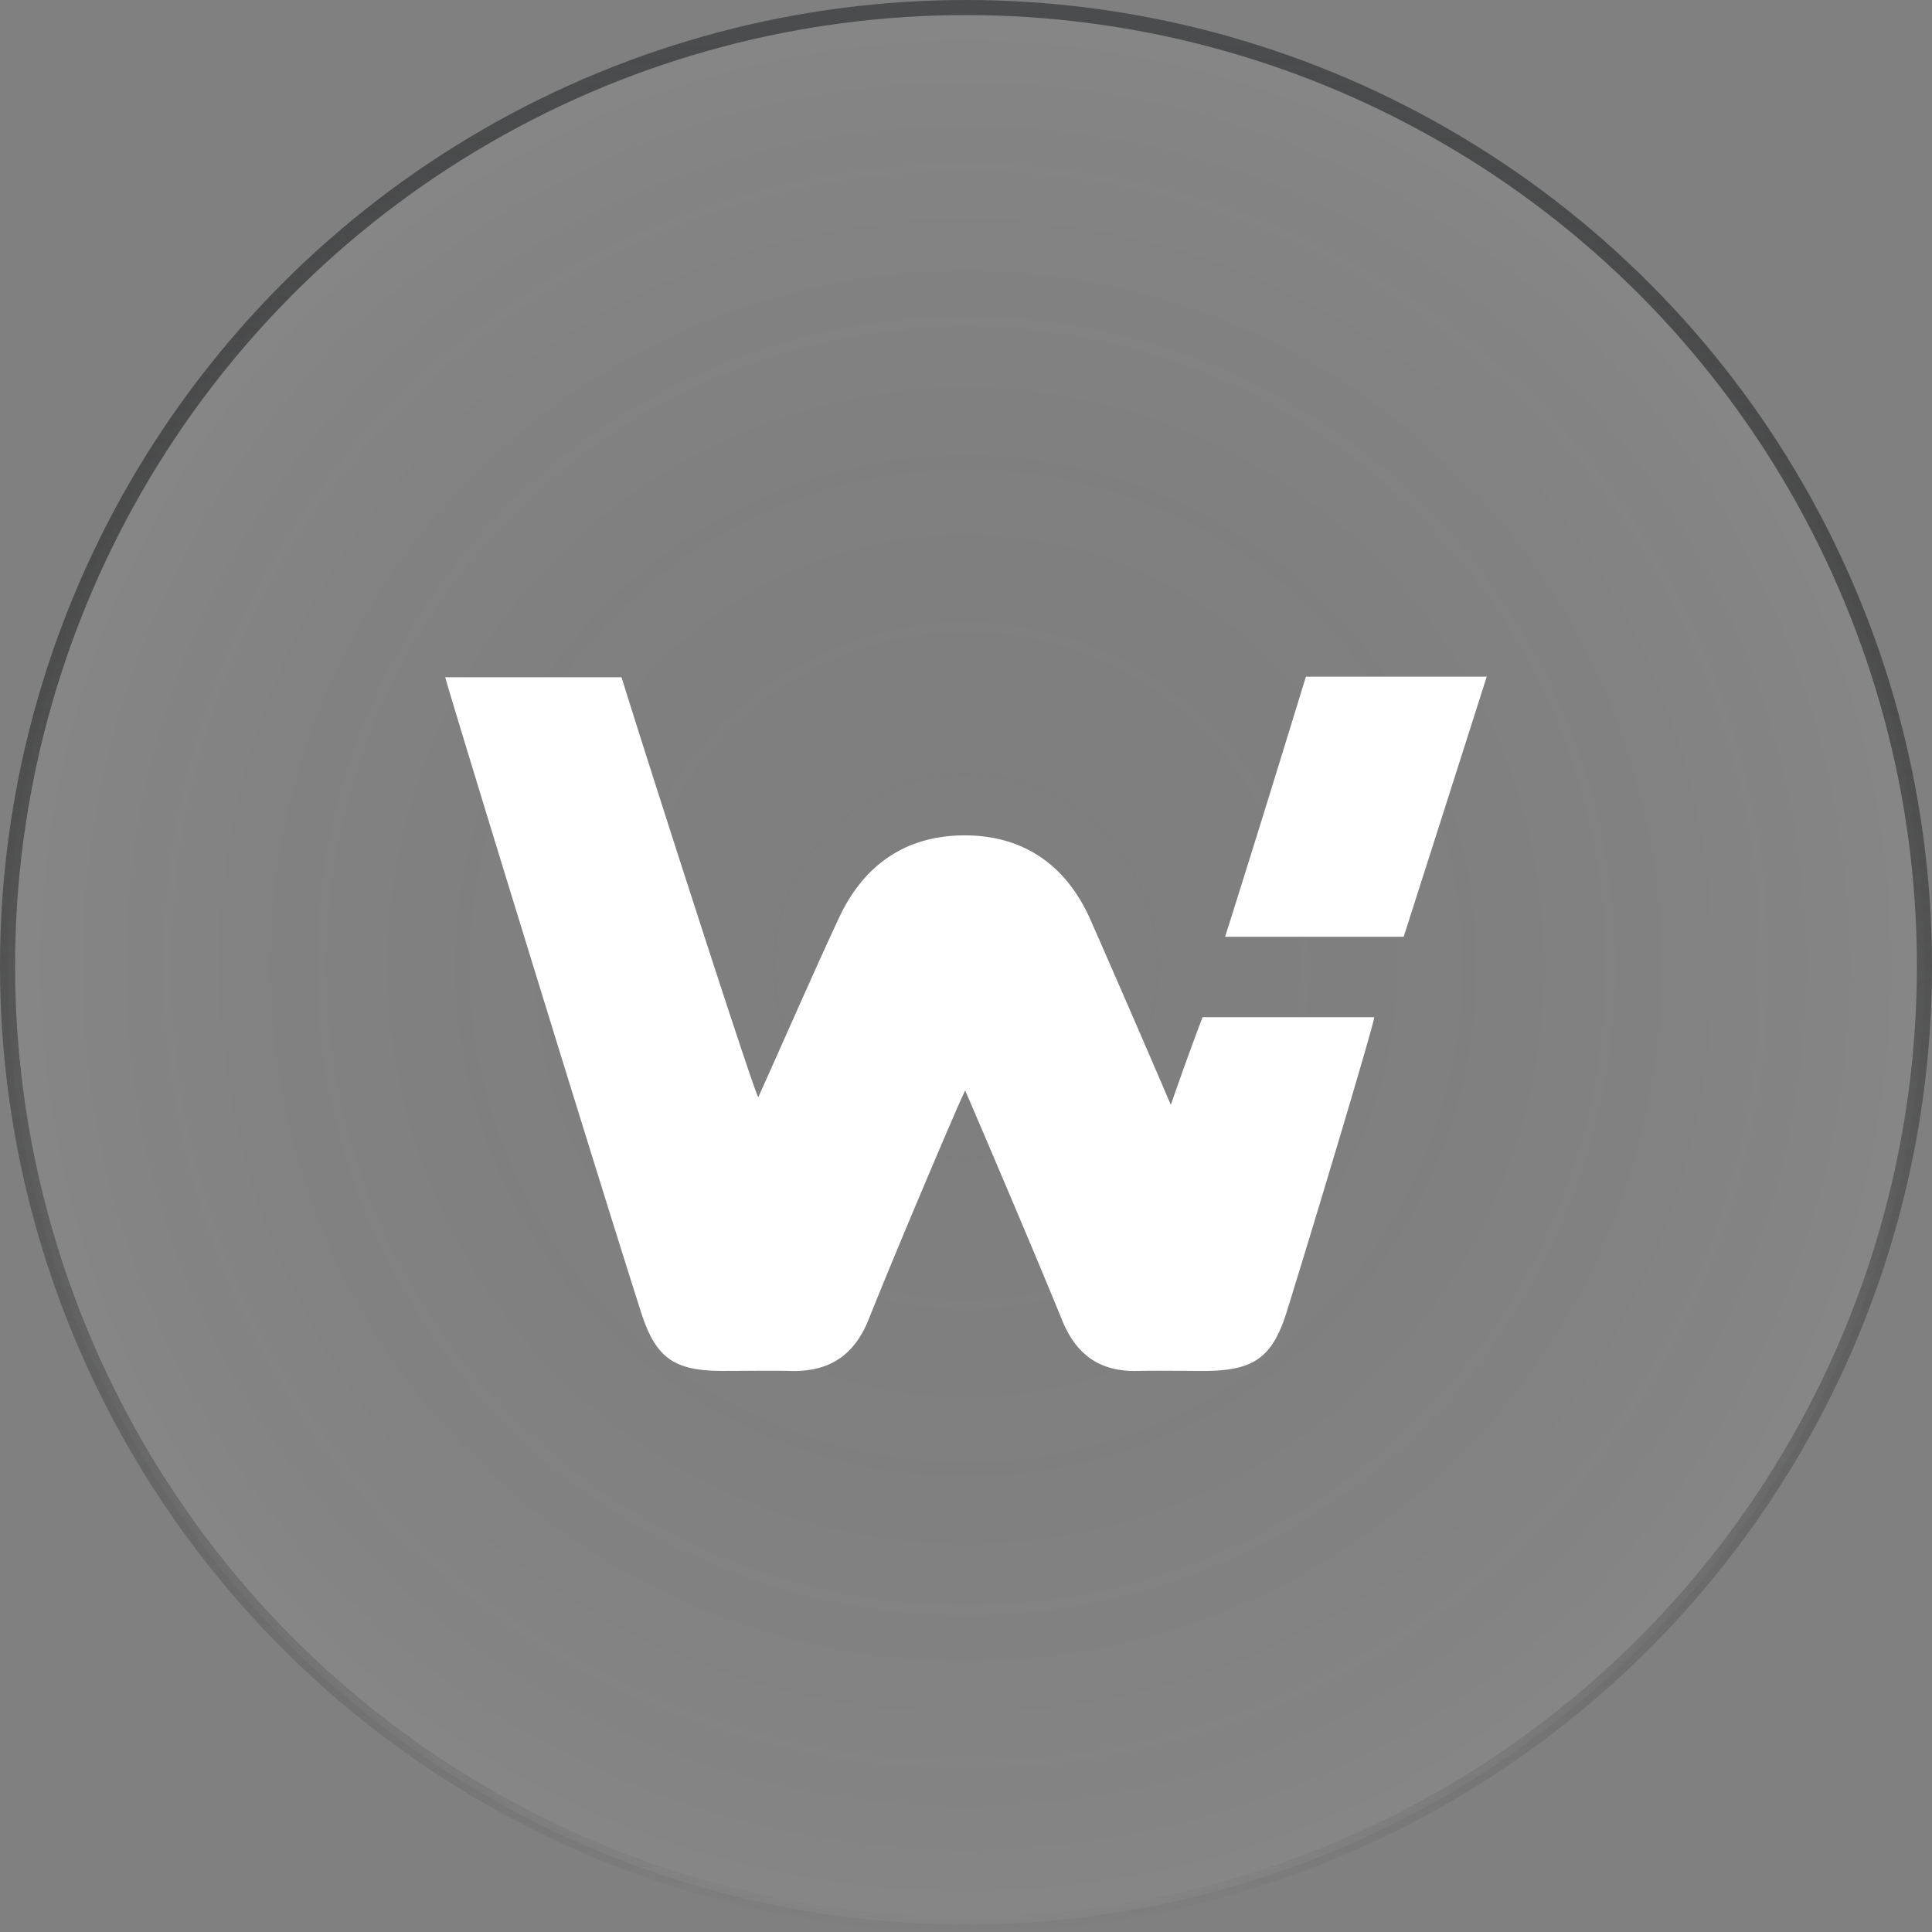
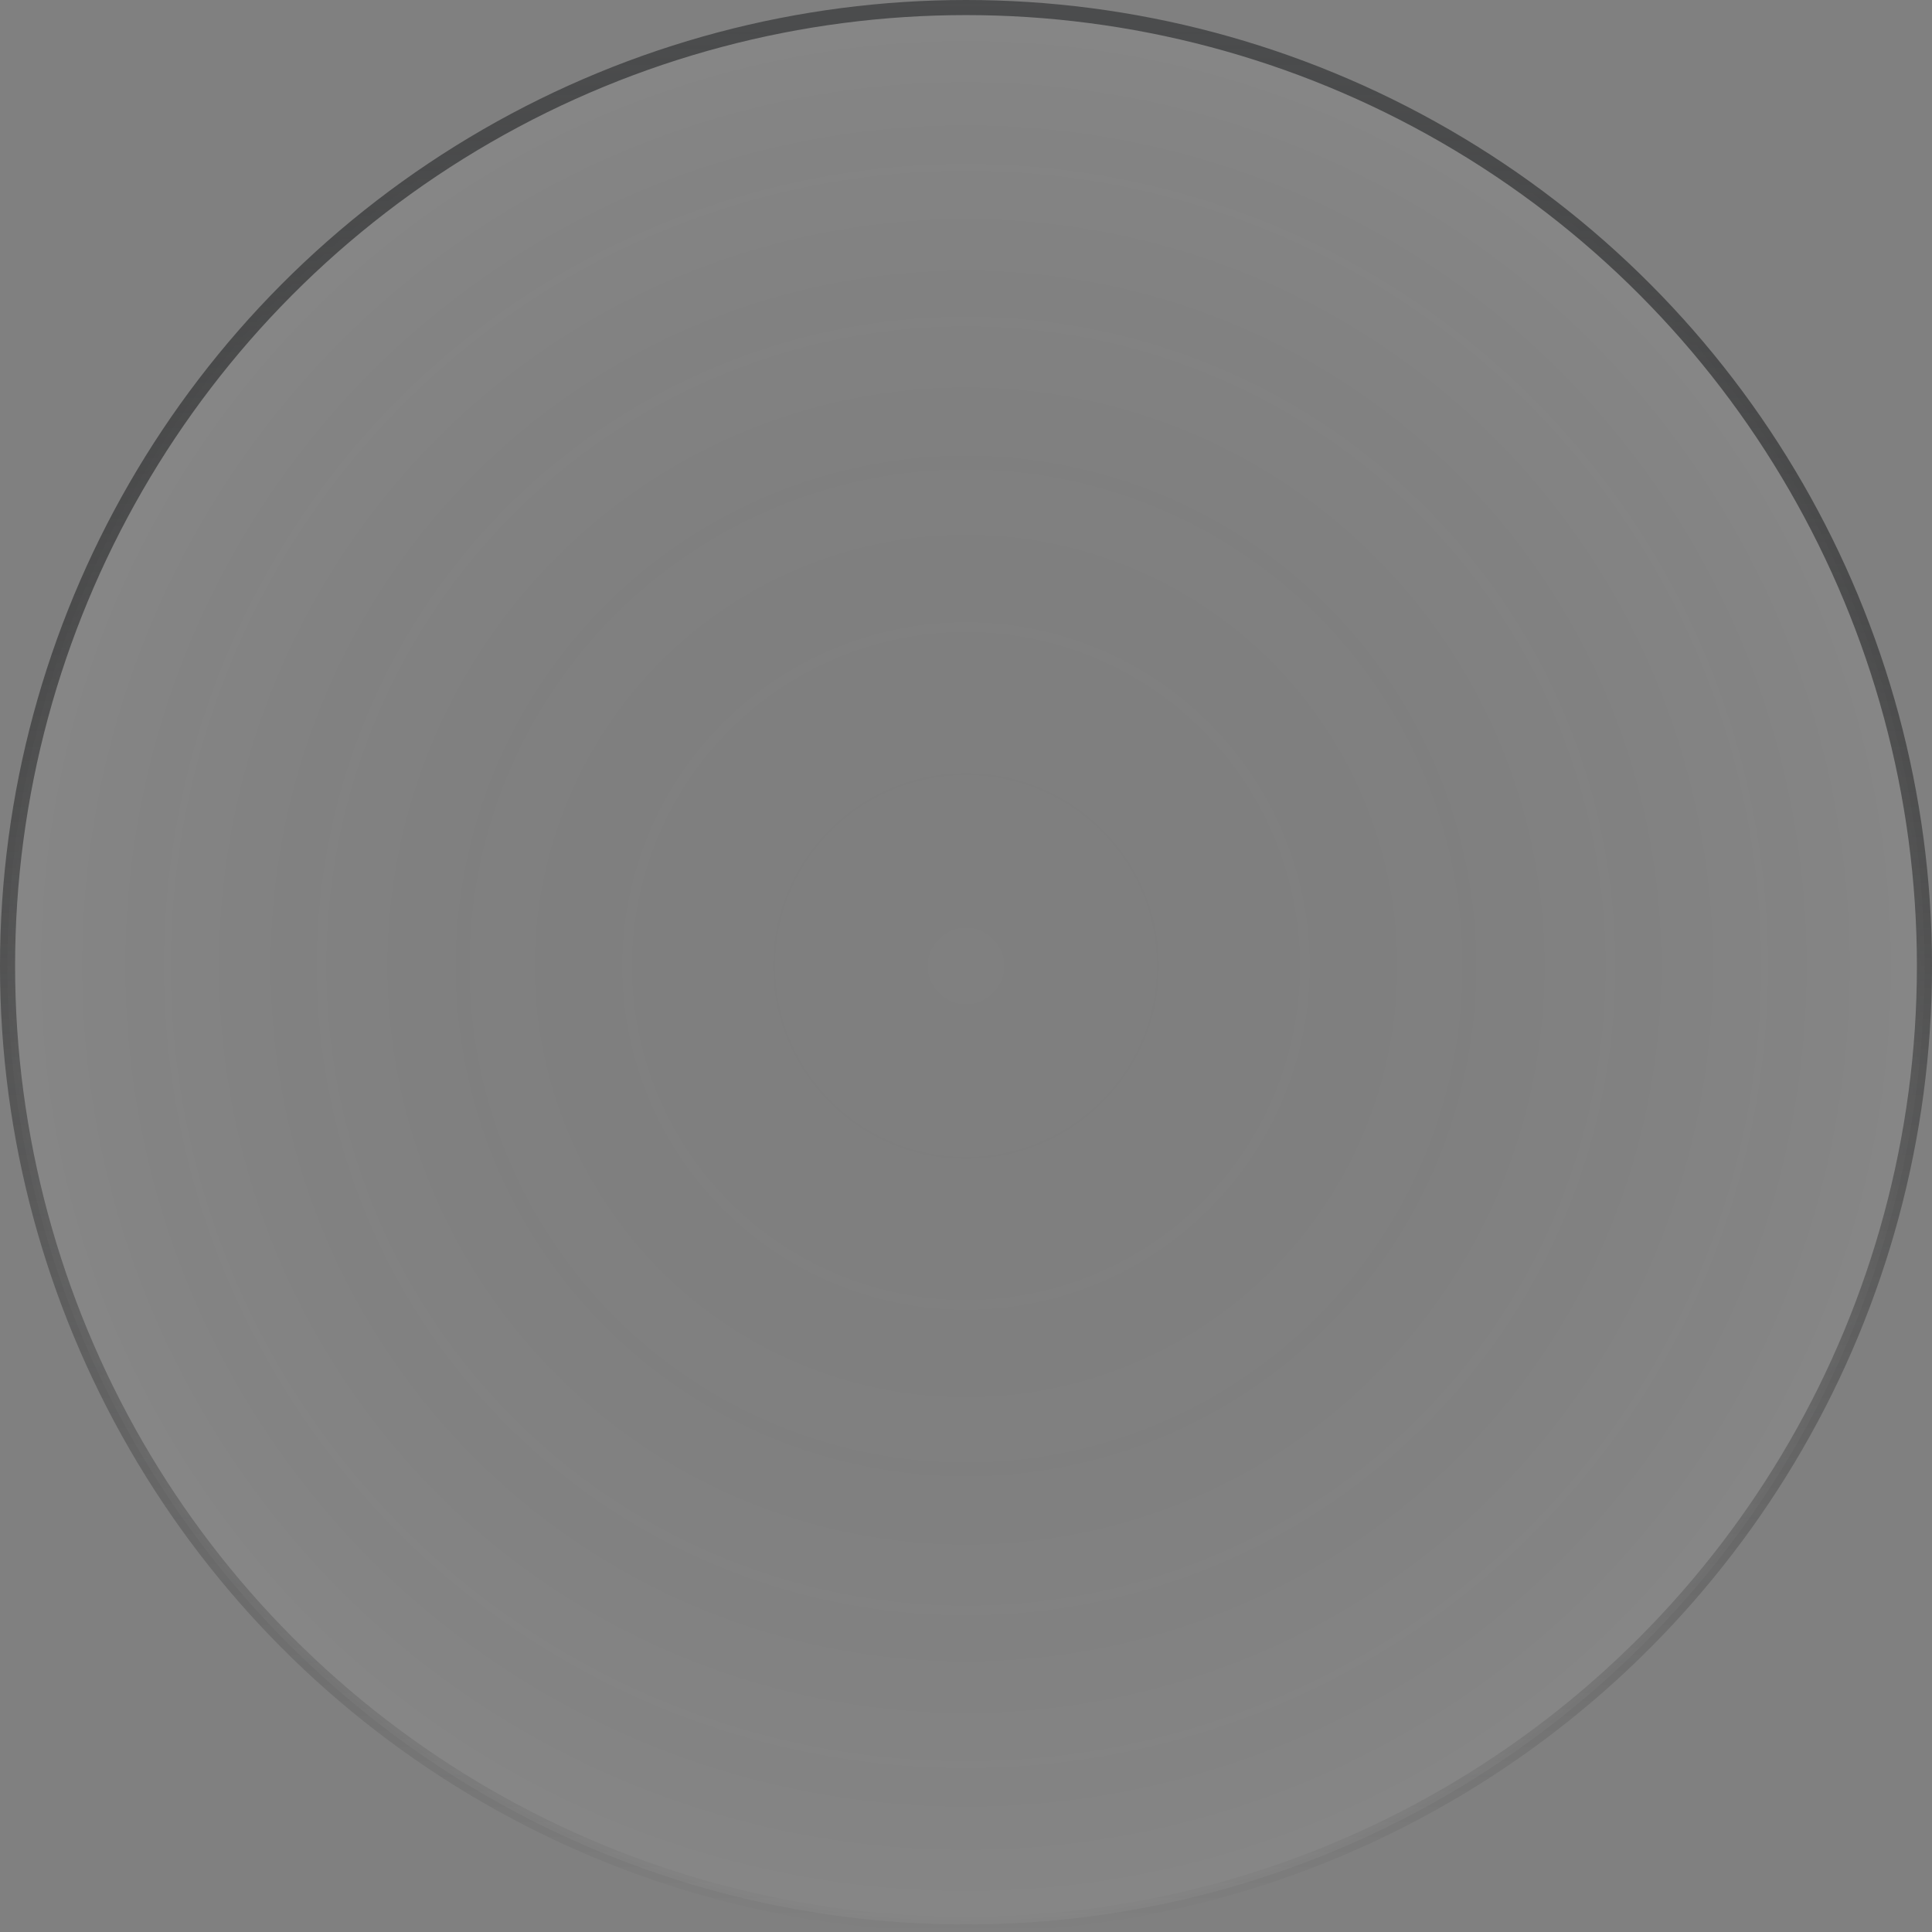
<svg xmlns="http://www.w3.org/2000/svg" width="64" height="64" fill="none" viewBox="0 0 64 64">
  <rect x="0" y="0" width="64" height="64" fill="#808080" stroke="none" />
  <circle cx="32" cy="32" r="31.75" fill="url(#a)" fill-opacity=".05" stroke="url(#b)" stroke-width=".5" />
-   <path fill="#fff" d="M49.25 22.416h-5.99c-.88 2.866-1.741 5.659-2.677 8.616h5.915a5384.21 5384.21 0 0 0 2.752-8.616ZM25.8 34.825c-.32.718-.576 1.293-.68 1.518-.093 0-3.837-11.645-4.53-13.908h-5.84c.094.42 4.773 15.66 6.477 21.009.487 1.533 1.086 1.97 2.714 1.97l.75-.003c.498-.004.997-.008 1.497.004 1.291.036 2.115-.53 2.583-1.698.88-2.208 2.976-7.155 3.201-7.593.225.511 2.34 5.458 3.22 7.63.468 1.132 1.254 1.697 2.508 1.66.5-.011.998-.007 1.498-.003.25.002.499.004.748.004 1.573-.018 2.19-.438 2.659-1.898.917-2.94 2.864-9.437 2.92-9.82h-5.69c-.338.894-.656 1.77-1.05 2.902a693.763 693.763 0 0 0-2.695-6.206c-.786-1.716-2.153-2.701-4.08-2.72-1.966-.018-3.37.95-4.194 2.683-.417.875-1.354 2.98-2.017 4.47Z" />
  <defs>
    <radialGradient id="a" cx="0" cy="0" r="1" gradientTransform="matrix(0 32 -32 0 32 32)" gradientUnits="userSpaceOnUse">
      <stop stop-opacity="0" />
      <stop offset="1" stop-color="#fff" />
    </radialGradient>
    <linearGradient id="b" x1="32" x2="32" y1="0" y2="64" gradientUnits="userSpaceOnUse">
      <stop stop-color="#4B4C4D" />
      <stop offset="1" stop-opacity="0" />
    </linearGradient>
  </defs>
</svg>